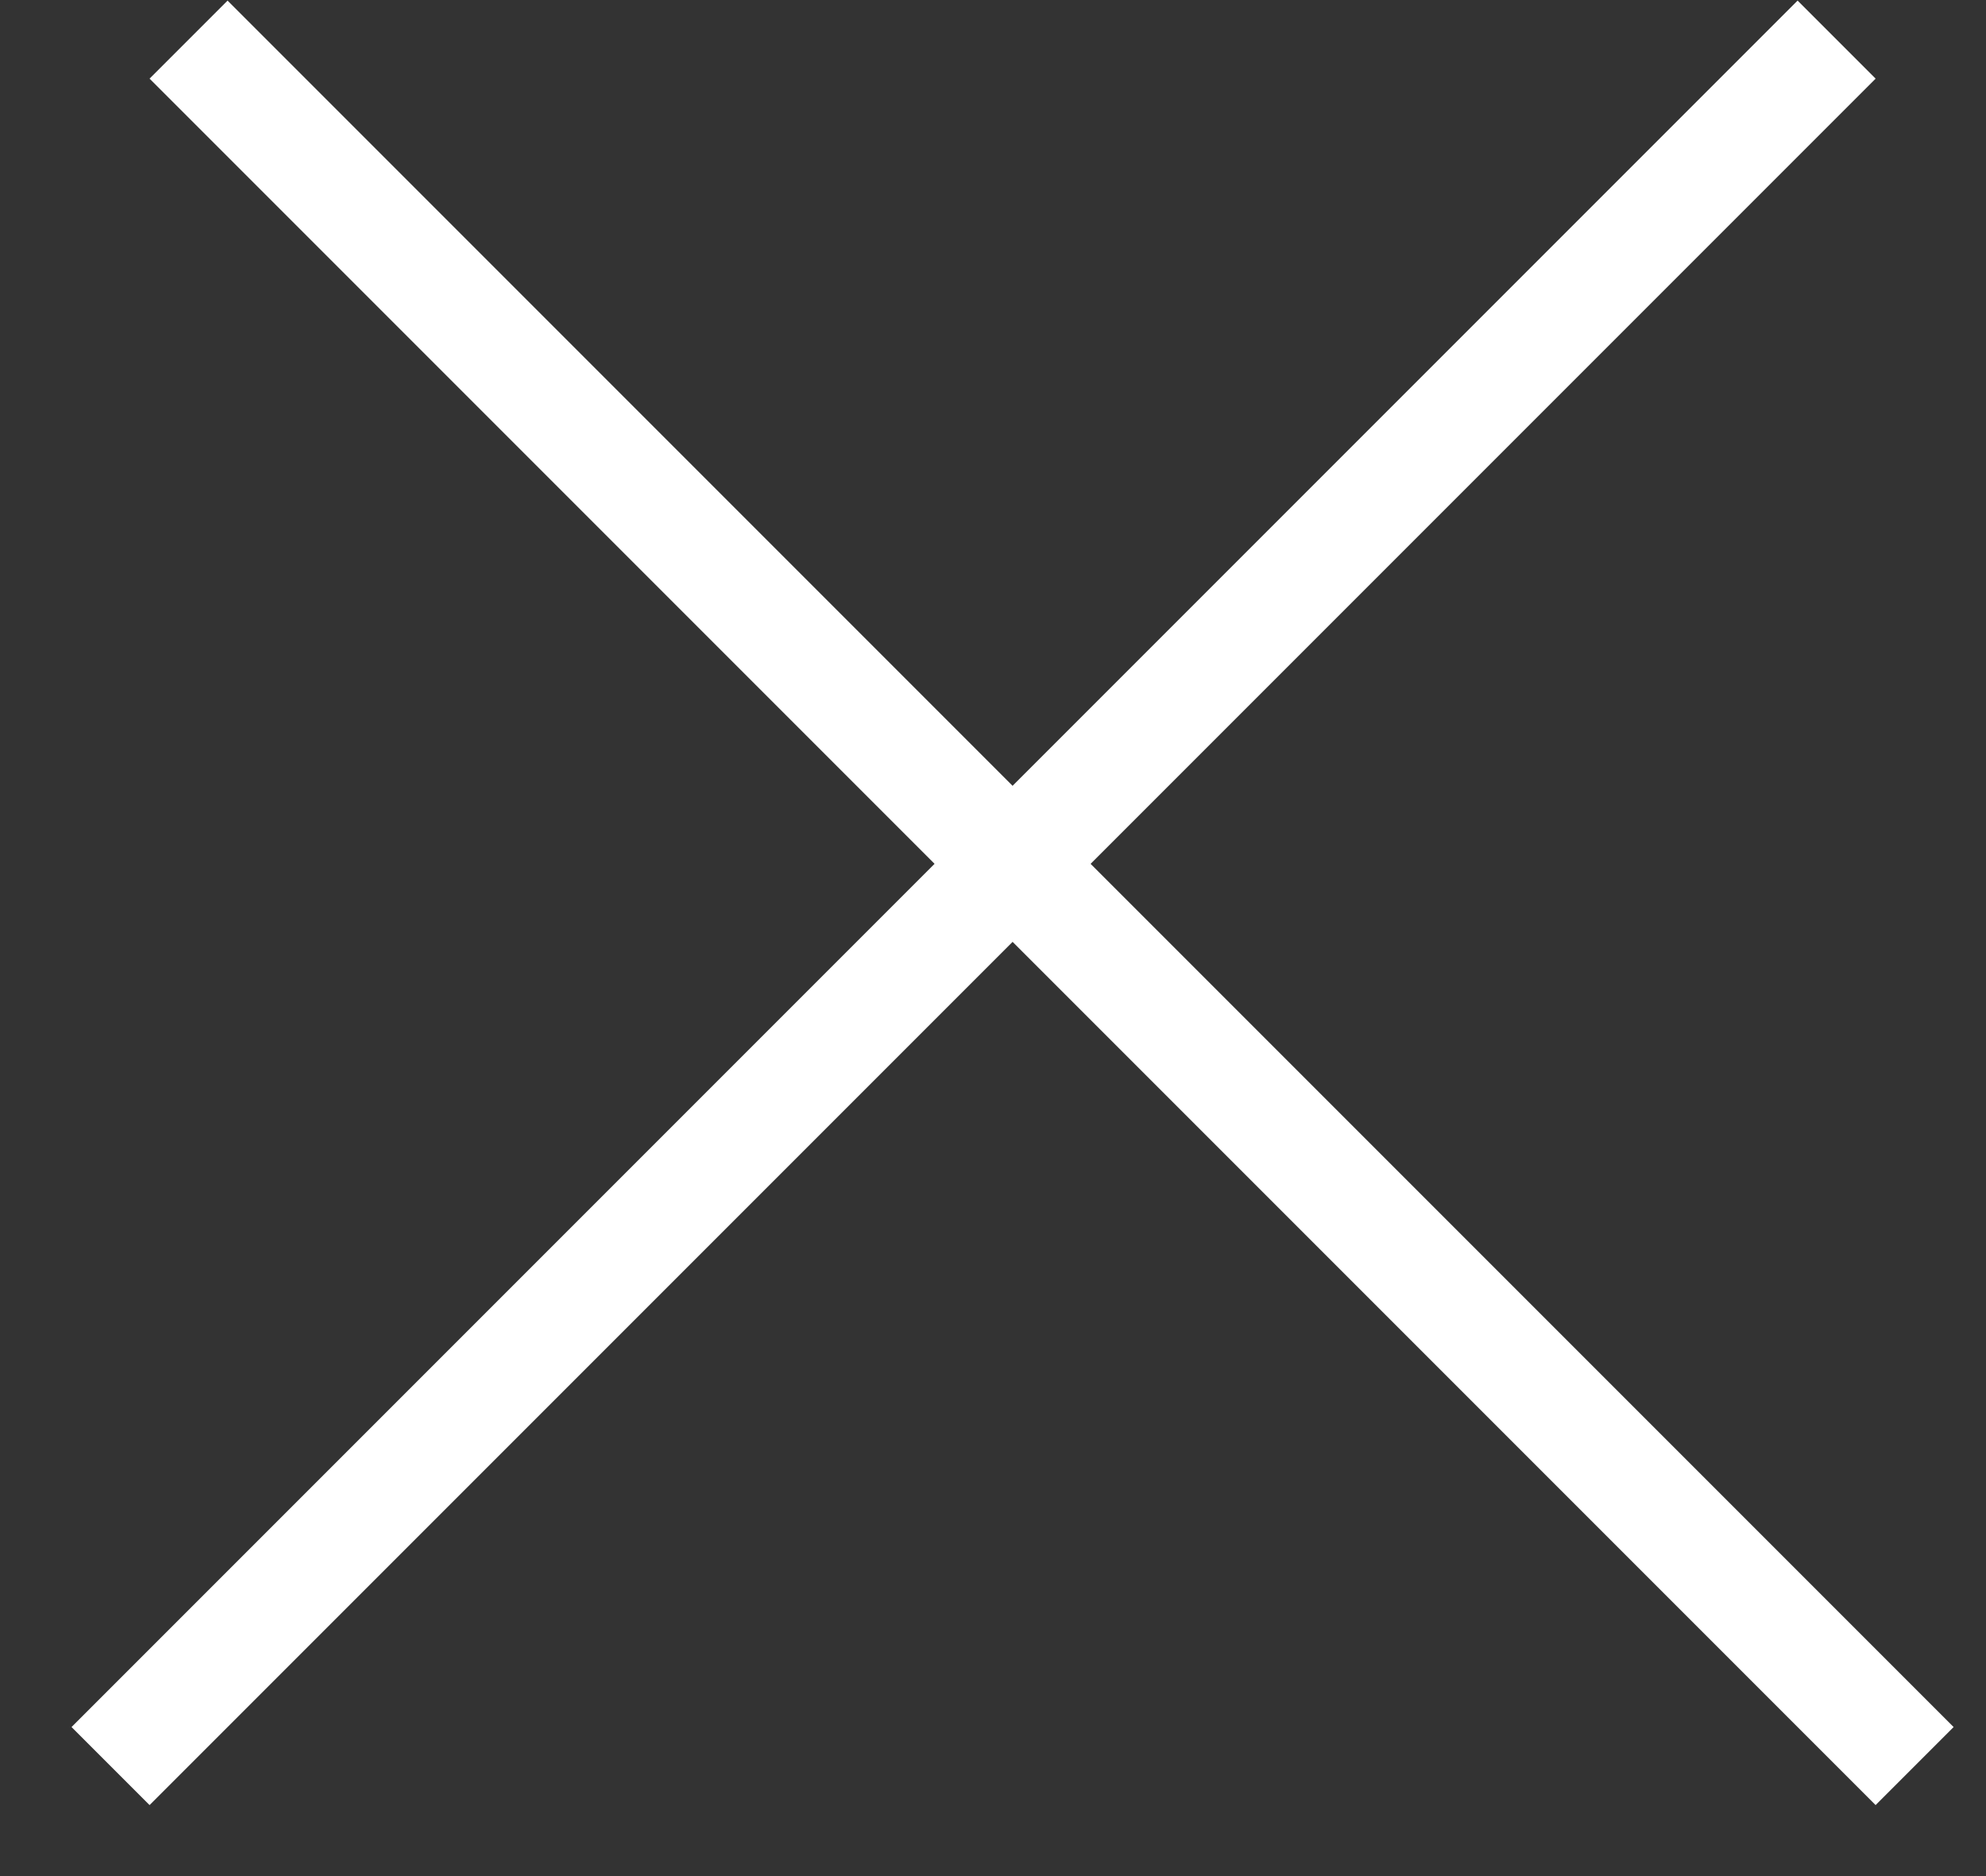
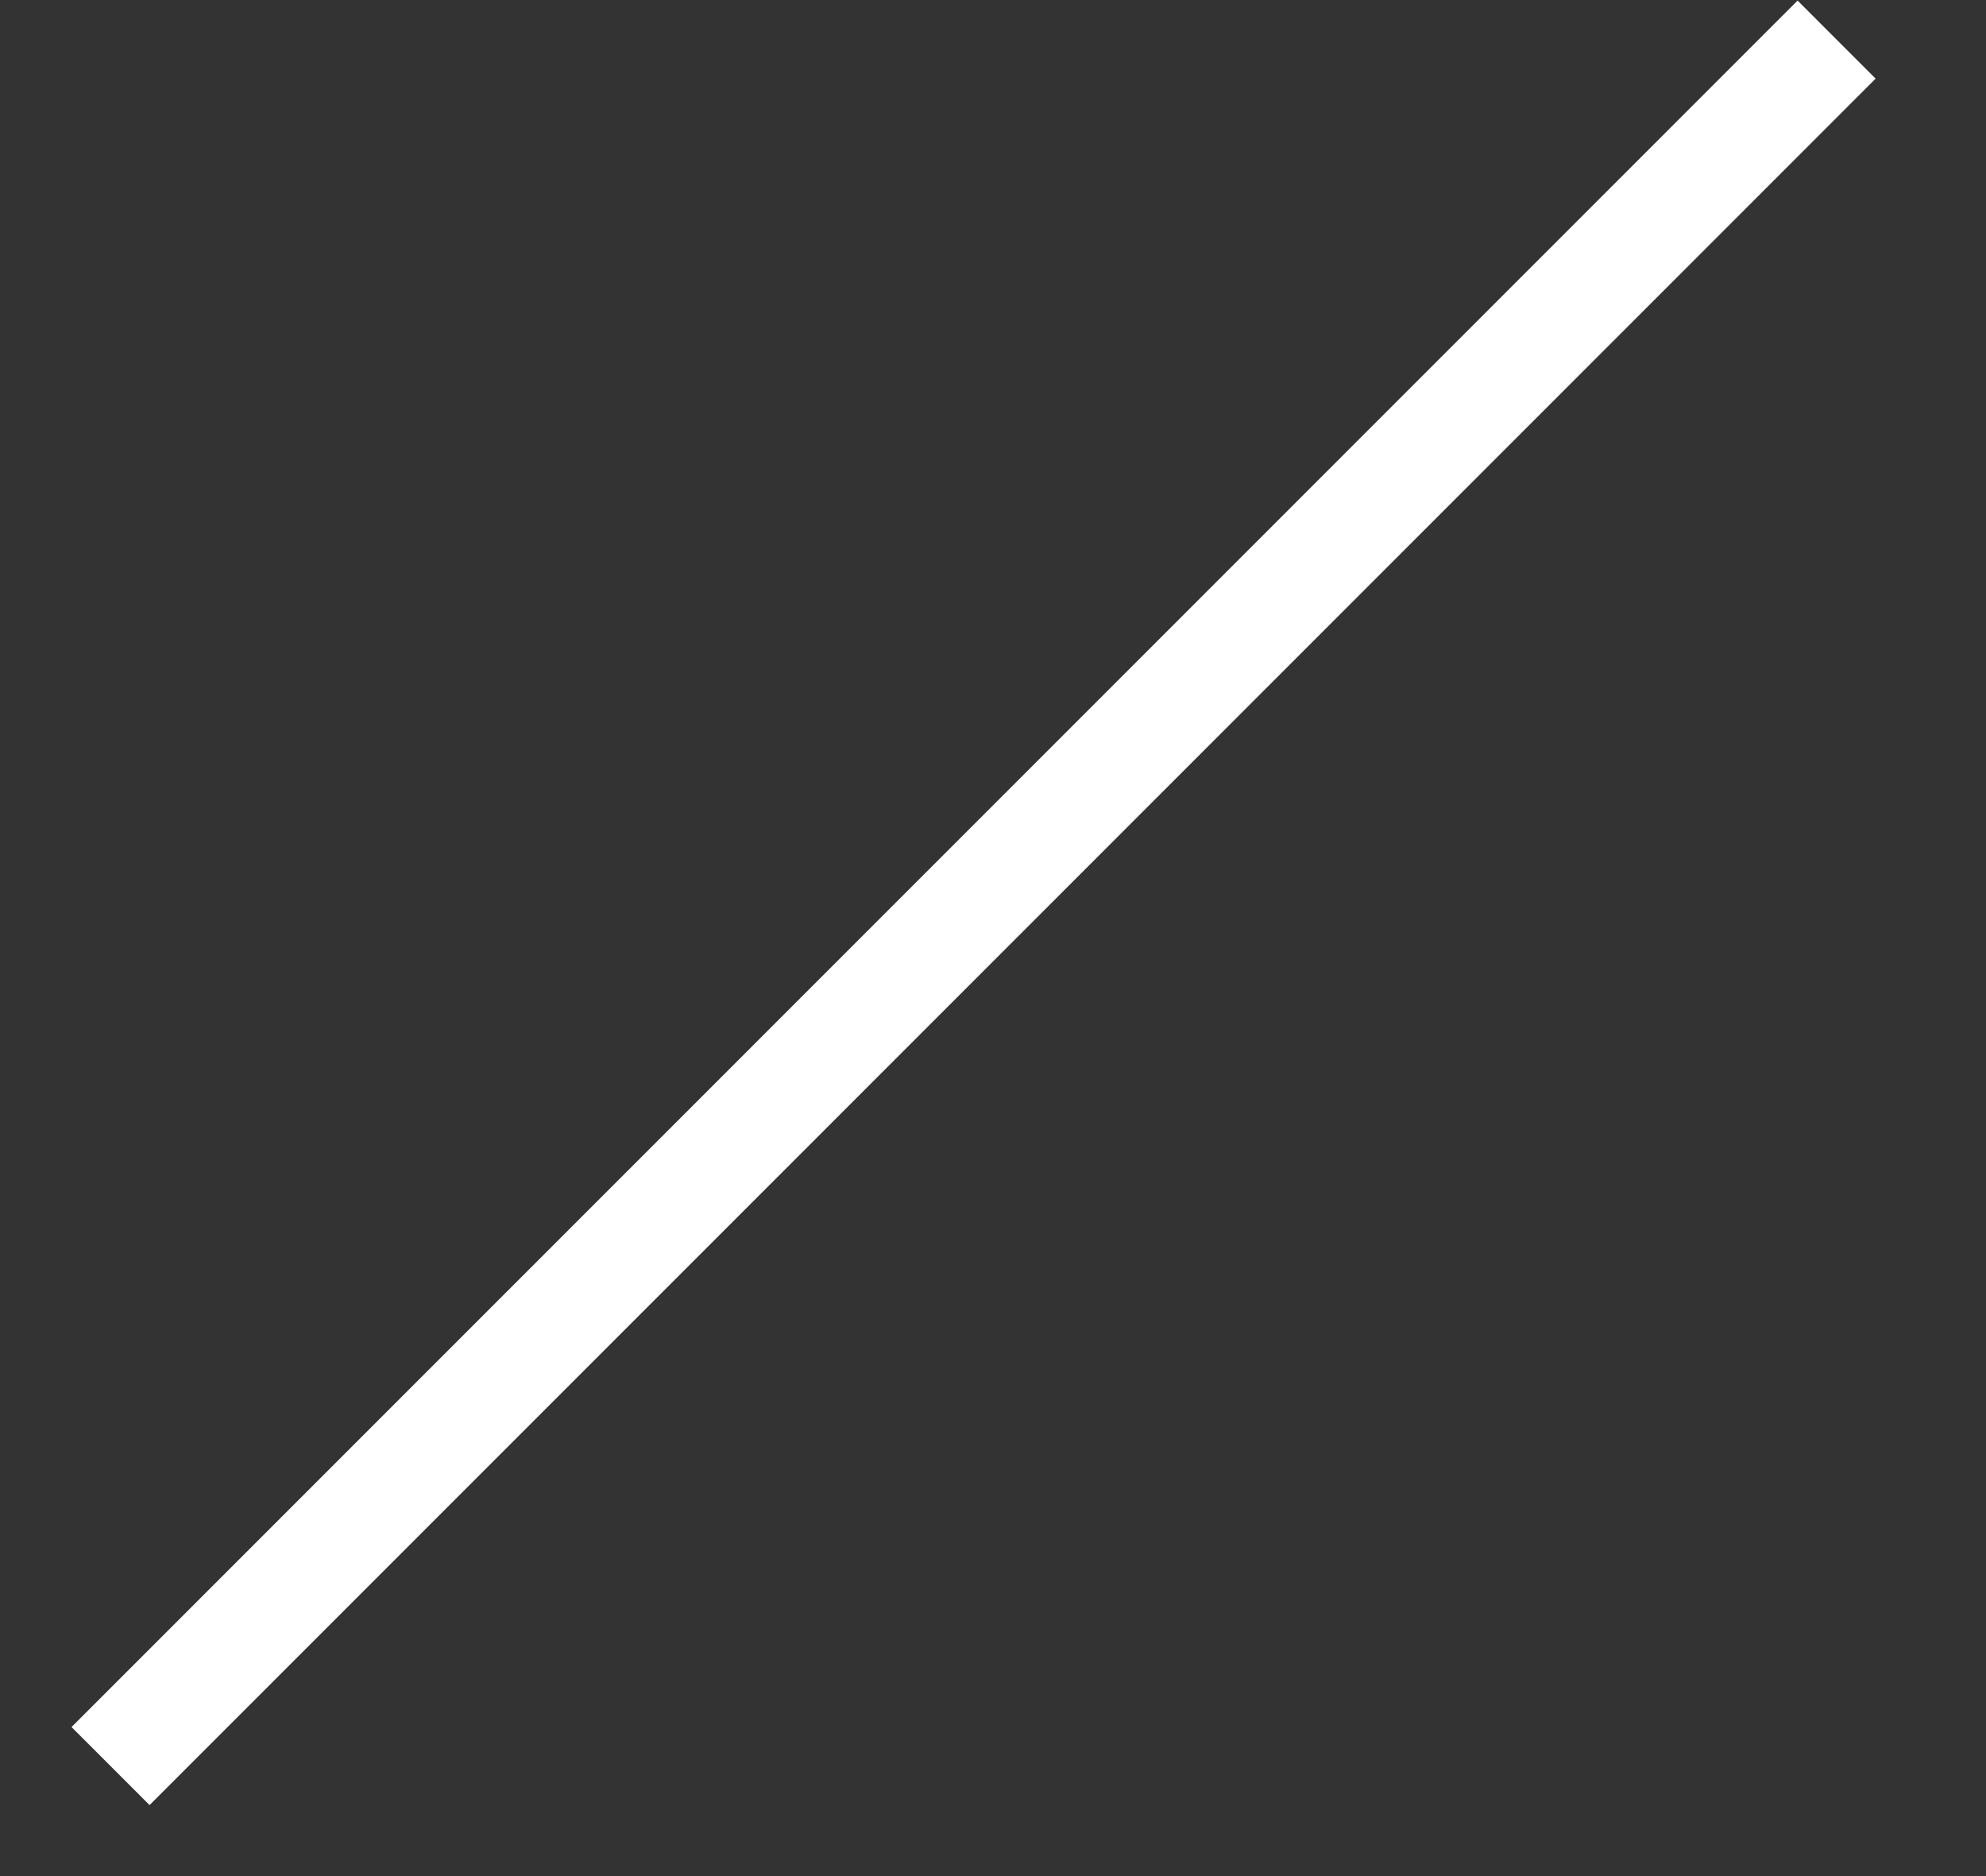
<svg xmlns="http://www.w3.org/2000/svg" width="18" height="17" viewBox="0 0 18 17" fill="none">
  <rect x="0" y="0" width="18" height="17" fill="#333333" stroke="none" />
  <line x1="1.002" y1="16.003" x2="16.646" y2="0.359" stroke="white" />
-   <line x1="1.709" y1="0.359" x2="17.353" y2="16.003" stroke="white" />
</svg>